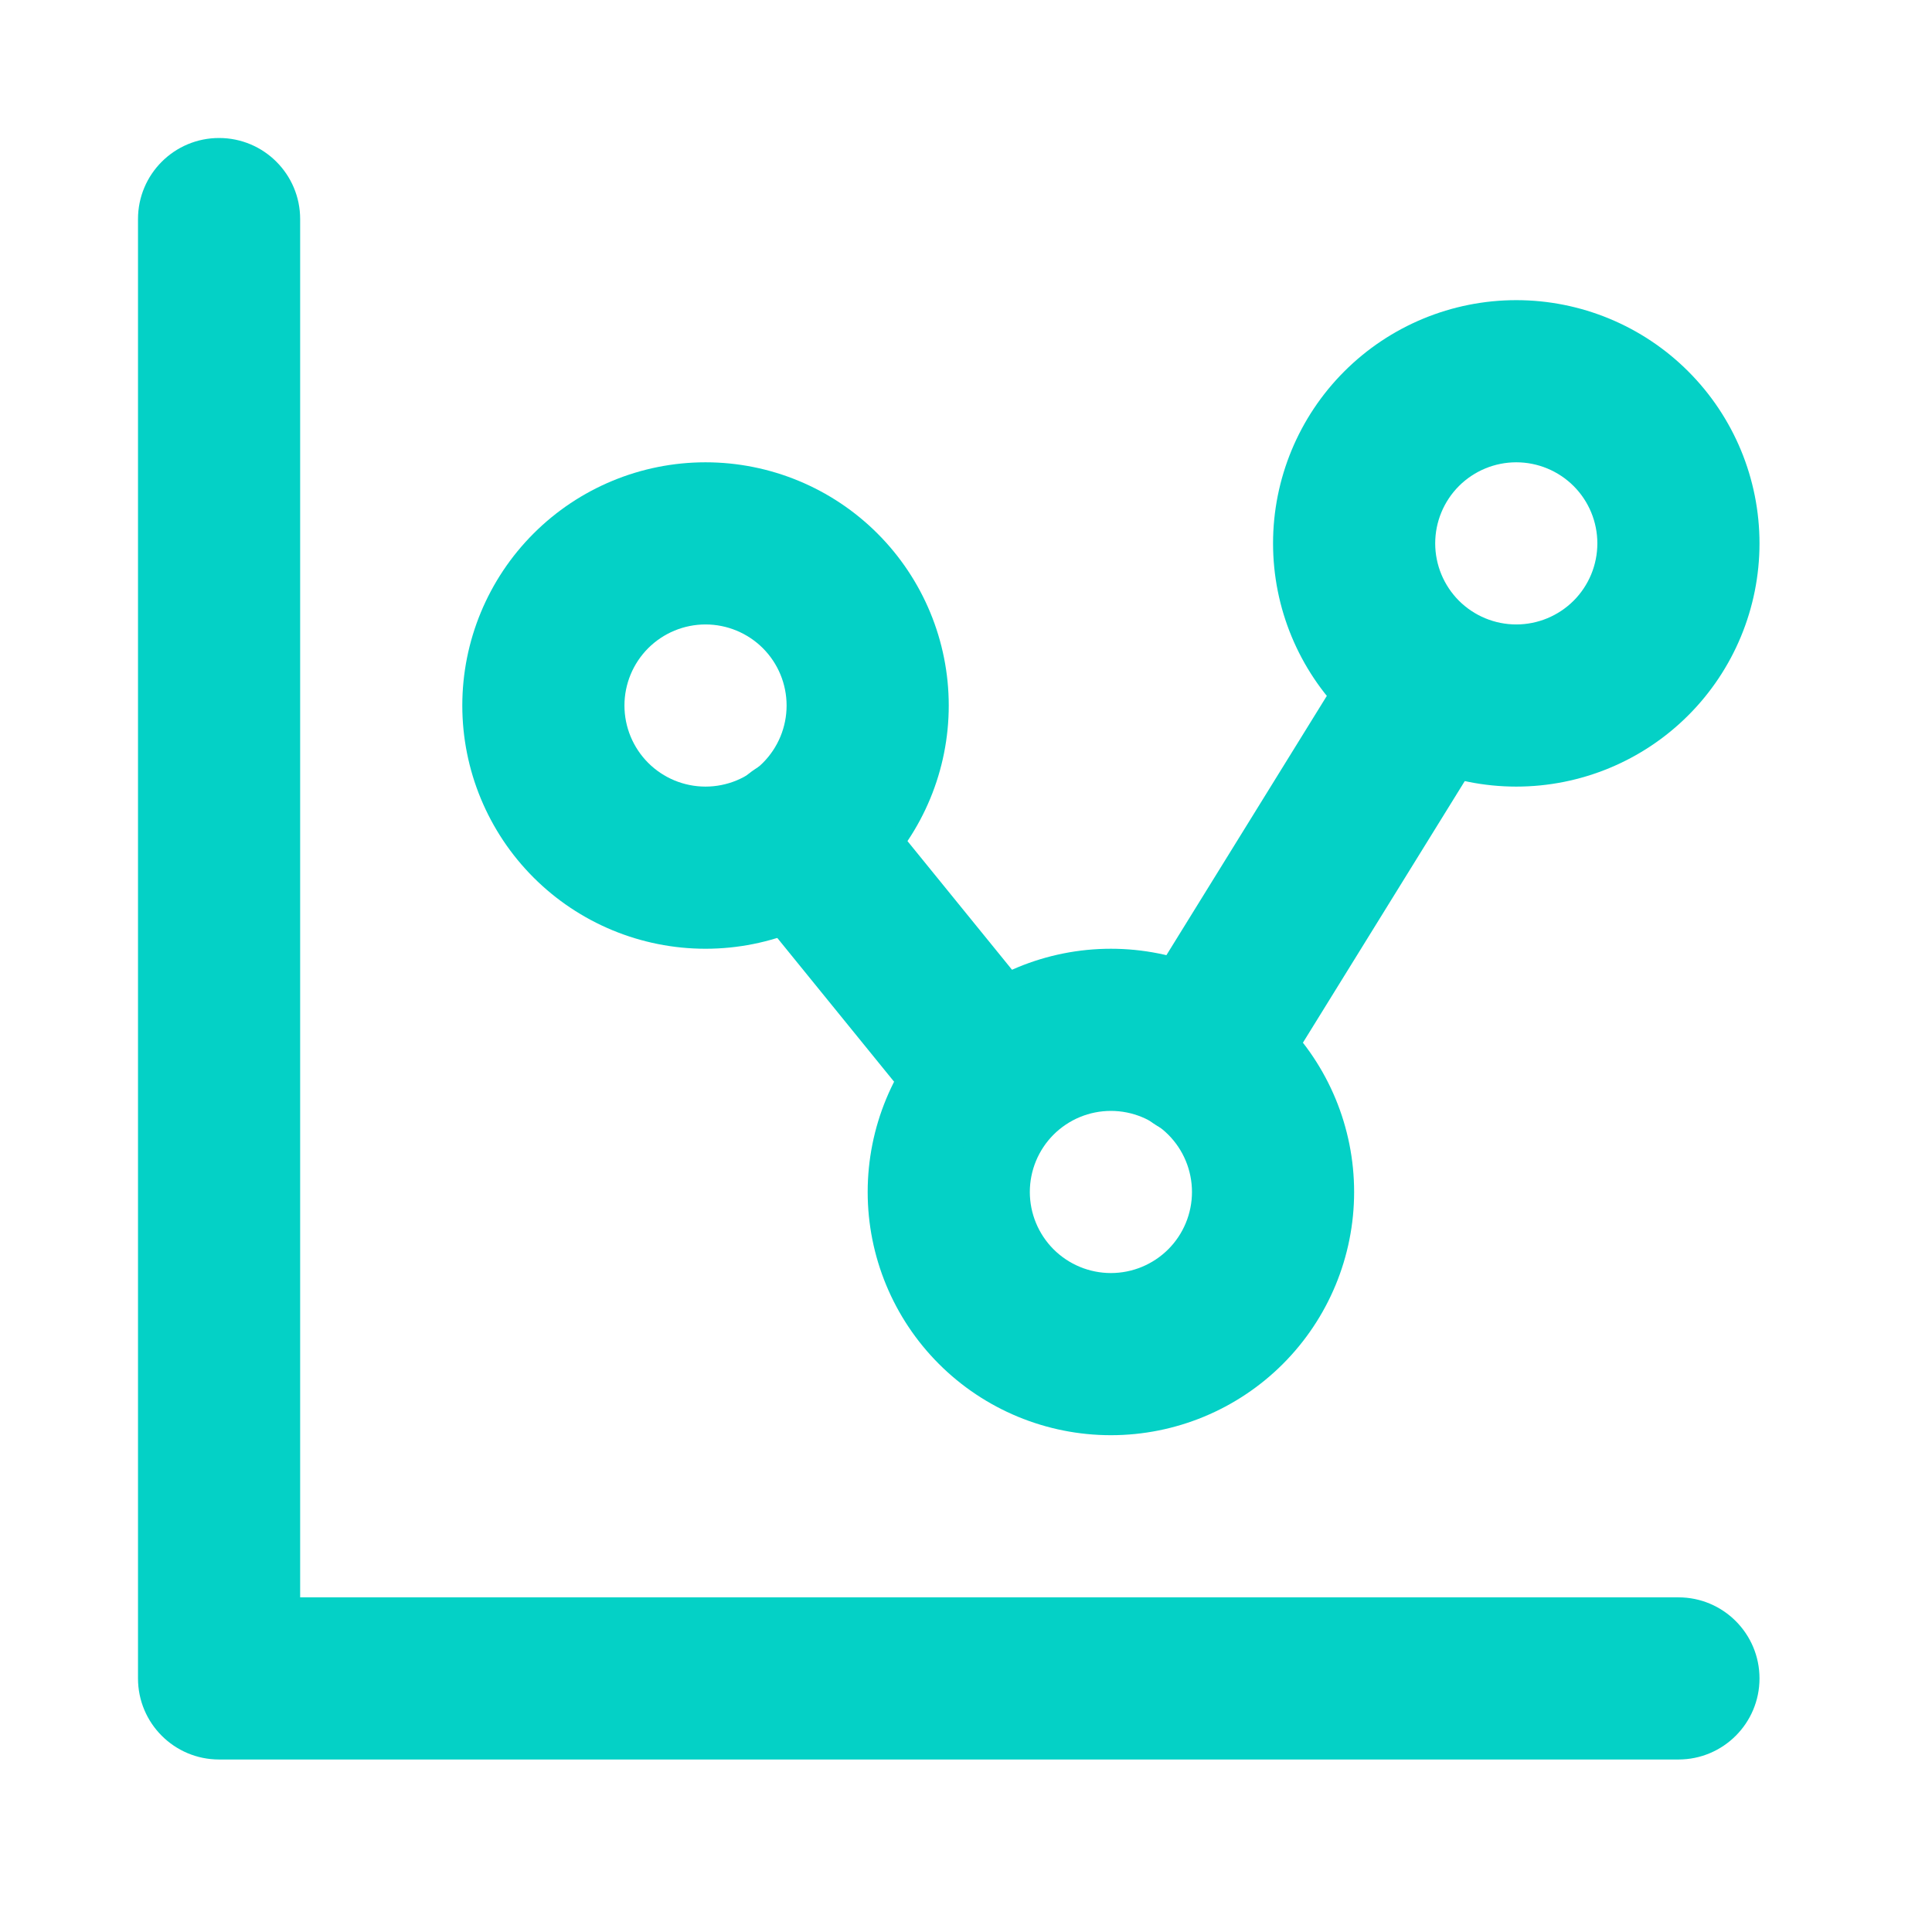
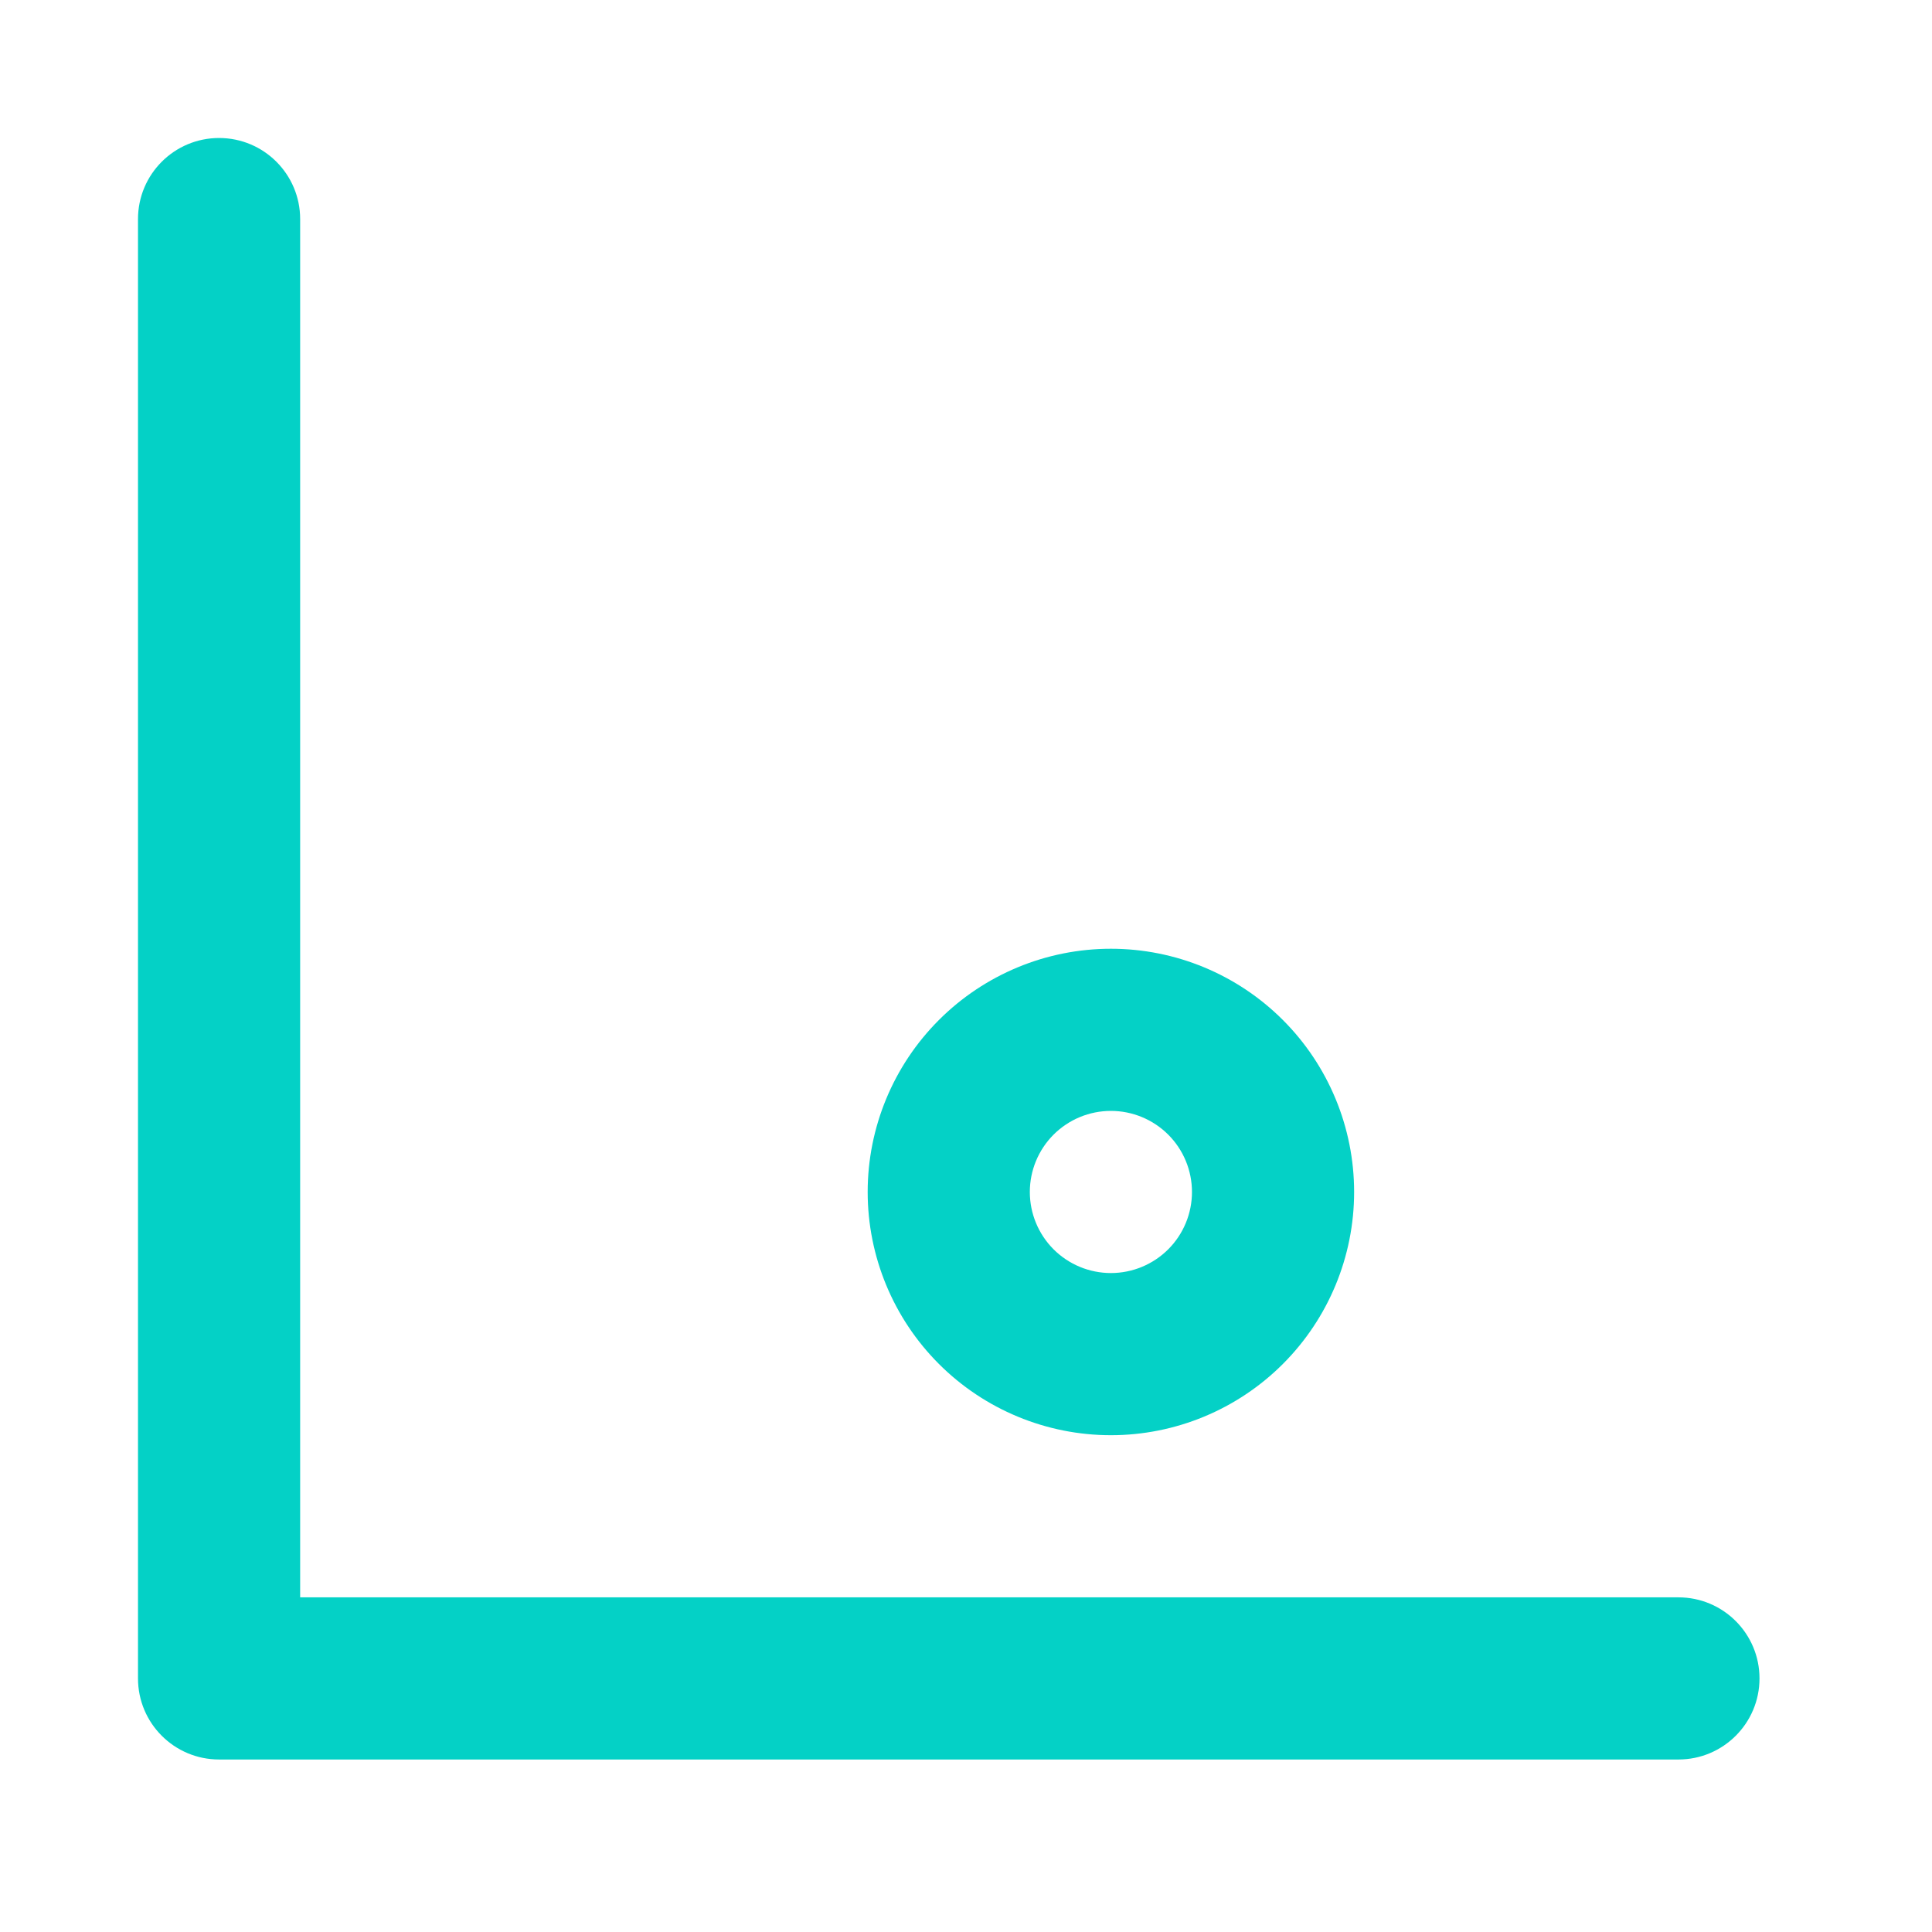
<svg xmlns="http://www.w3.org/2000/svg" width="56" height="56" viewBox="0 0 56 56" fill="none">
  <mask id="mask0_365_303" style="mask-type:alpha" maskUnits="userSpaceOnUse" x="0" y="0" width="56" height="56">
    <rect width="56" height="56" fill="#D9D9D9" />
  </mask>
  <g mask="url(#mask0_365_303)">
    <path fill-rule="evenodd" clip-rule="evenodd" d="M6.35 4C7.648 4 8.7 5.052 8.7 6.35V46.3H48.65C49.948 46.3 51 47.352 51 48.65C51 49.948 49.948 51 48.65 51H6.35C5.052 51 4 49.948 4 48.65V6.35C4 5.052 5.052 4 6.35 4Z" fill="#04D1C6" />
-     <path fill-rule="evenodd" clip-rule="evenodd" d="M15.465 15.465C16.787 14.143 18.58 13.4 20.45 13.4C22.32 13.4 24.113 14.143 25.435 15.465C26.757 16.787 27.5 18.58 27.5 20.45C27.5 22.32 26.757 24.113 25.435 25.435C24.113 26.757 22.32 27.5 20.45 27.5C18.58 27.5 16.787 26.757 15.465 25.435C14.143 24.113 13.4 22.32 13.4 20.45C13.4 18.58 14.143 16.787 15.465 15.465ZM20.45 18.1C19.827 18.1 19.229 18.348 18.788 18.788C18.348 19.229 18.1 19.827 18.1 20.45C18.1 21.073 18.348 21.671 18.788 22.112C19.229 22.553 19.827 22.8 20.45 22.8C21.073 22.8 21.671 22.553 22.112 22.112C22.553 21.671 22.8 21.073 22.8 20.45C22.8 19.827 22.553 19.229 22.112 18.788C21.671 18.348 21.073 18.1 20.45 18.1Z" fill="#04D1C6" />
-     <path fill-rule="evenodd" clip-rule="evenodd" d="M38.965 10.765C40.287 9.443 42.08 8.7 43.95 8.7C45.82 8.7 47.613 9.443 48.935 10.765C50.257 12.087 51 13.88 51 15.75C51 17.62 50.257 19.413 48.935 20.735C47.613 22.057 45.82 22.8 43.95 22.8C42.08 22.8 40.287 22.057 38.965 20.735C37.643 19.413 36.9 17.62 36.9 15.75C36.9 13.88 37.643 12.087 38.965 10.765ZM43.95 13.4C43.327 13.4 42.729 13.648 42.288 14.088C41.848 14.529 41.6 15.127 41.6 15.75C41.6 16.373 41.848 16.971 42.288 17.412C42.729 17.852 43.327 18.1 43.95 18.1C44.573 18.1 45.171 17.852 45.612 17.412C46.053 16.971 46.3 16.373 46.3 15.75C46.3 15.127 46.053 14.529 45.612 14.088C45.171 13.648 44.573 13.4 43.95 13.4Z" fill="#04D1C6" />
    <path fill-rule="evenodd" clip-rule="evenodd" d="M27.215 29.565C28.537 28.243 30.33 27.5 32.2 27.5C34.07 27.5 35.863 28.243 37.185 29.565C38.507 30.887 39.25 32.68 39.25 34.55C39.25 36.42 38.507 38.213 37.185 39.535C35.863 40.857 34.07 41.6 32.2 41.6C30.33 41.6 28.537 40.857 27.215 39.535C25.893 38.213 25.15 36.42 25.15 34.55C25.15 32.68 25.893 30.887 27.215 29.565ZM32.2 32.2C31.577 32.2 30.979 32.448 30.538 32.888C30.098 33.329 29.85 33.927 29.85 34.55C29.85 35.173 30.098 35.771 30.538 36.212C30.979 36.652 31.577 36.9 32.2 36.9C32.823 36.9 33.421 36.652 33.862 36.212C34.303 35.771 34.55 35.173 34.55 34.55C34.55 33.927 34.303 33.329 33.862 32.888C33.421 32.448 32.823 32.2 32.2 32.2Z" fill="#04D1C6" />
-     <path fill-rule="evenodd" clip-rule="evenodd" d="M21.695 22.433C22.702 21.614 24.182 21.767 25 22.775L30.499 29.543C31.318 30.55 31.165 32.03 30.157 32.848C29.15 33.667 27.67 33.514 26.852 32.507L21.353 25.738C20.534 24.731 20.687 23.251 21.695 22.433Z" fill="#04D1C6" />
-     <path fill-rule="evenodd" clip-rule="evenodd" d="M42.66 17.846C43.764 18.528 44.105 19.977 43.422 21.08L36.755 31.857C36.072 32.961 34.624 33.302 33.52 32.62C32.417 31.937 32.075 30.488 32.758 29.385L39.425 18.608C40.108 17.504 41.556 17.163 42.66 17.846Z" fill="#04D1C6" />
  </g>
</svg>